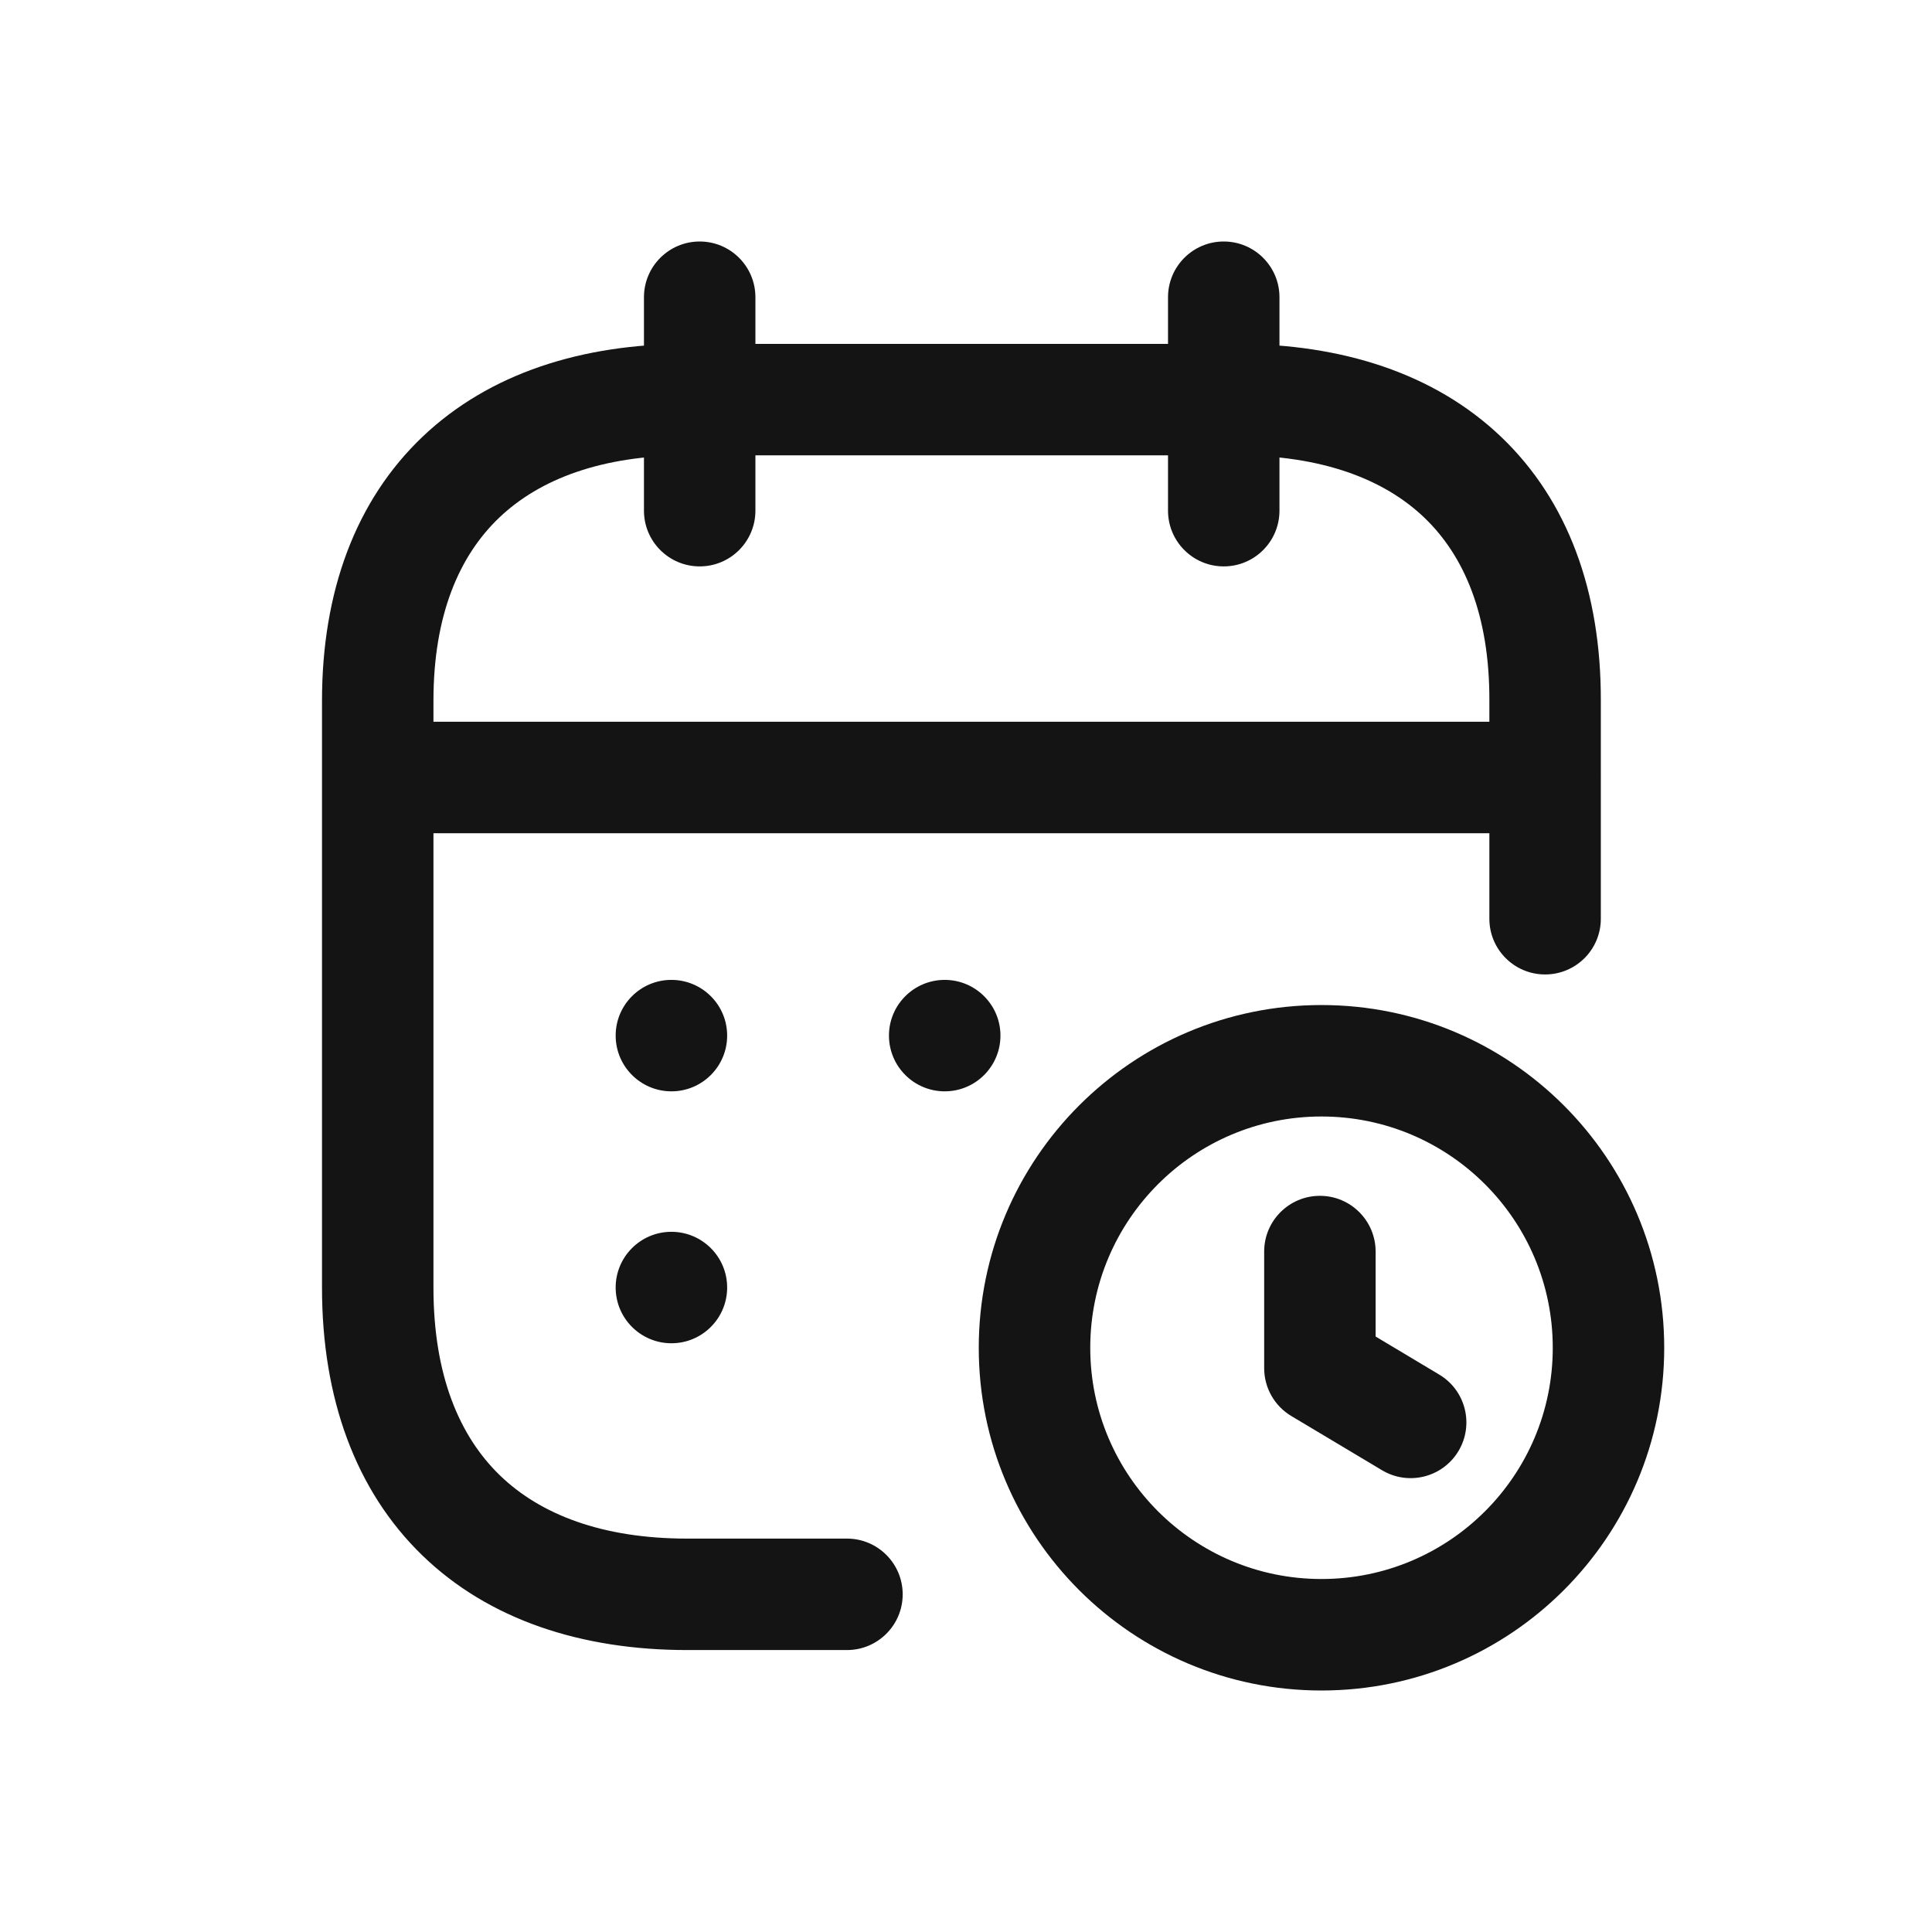
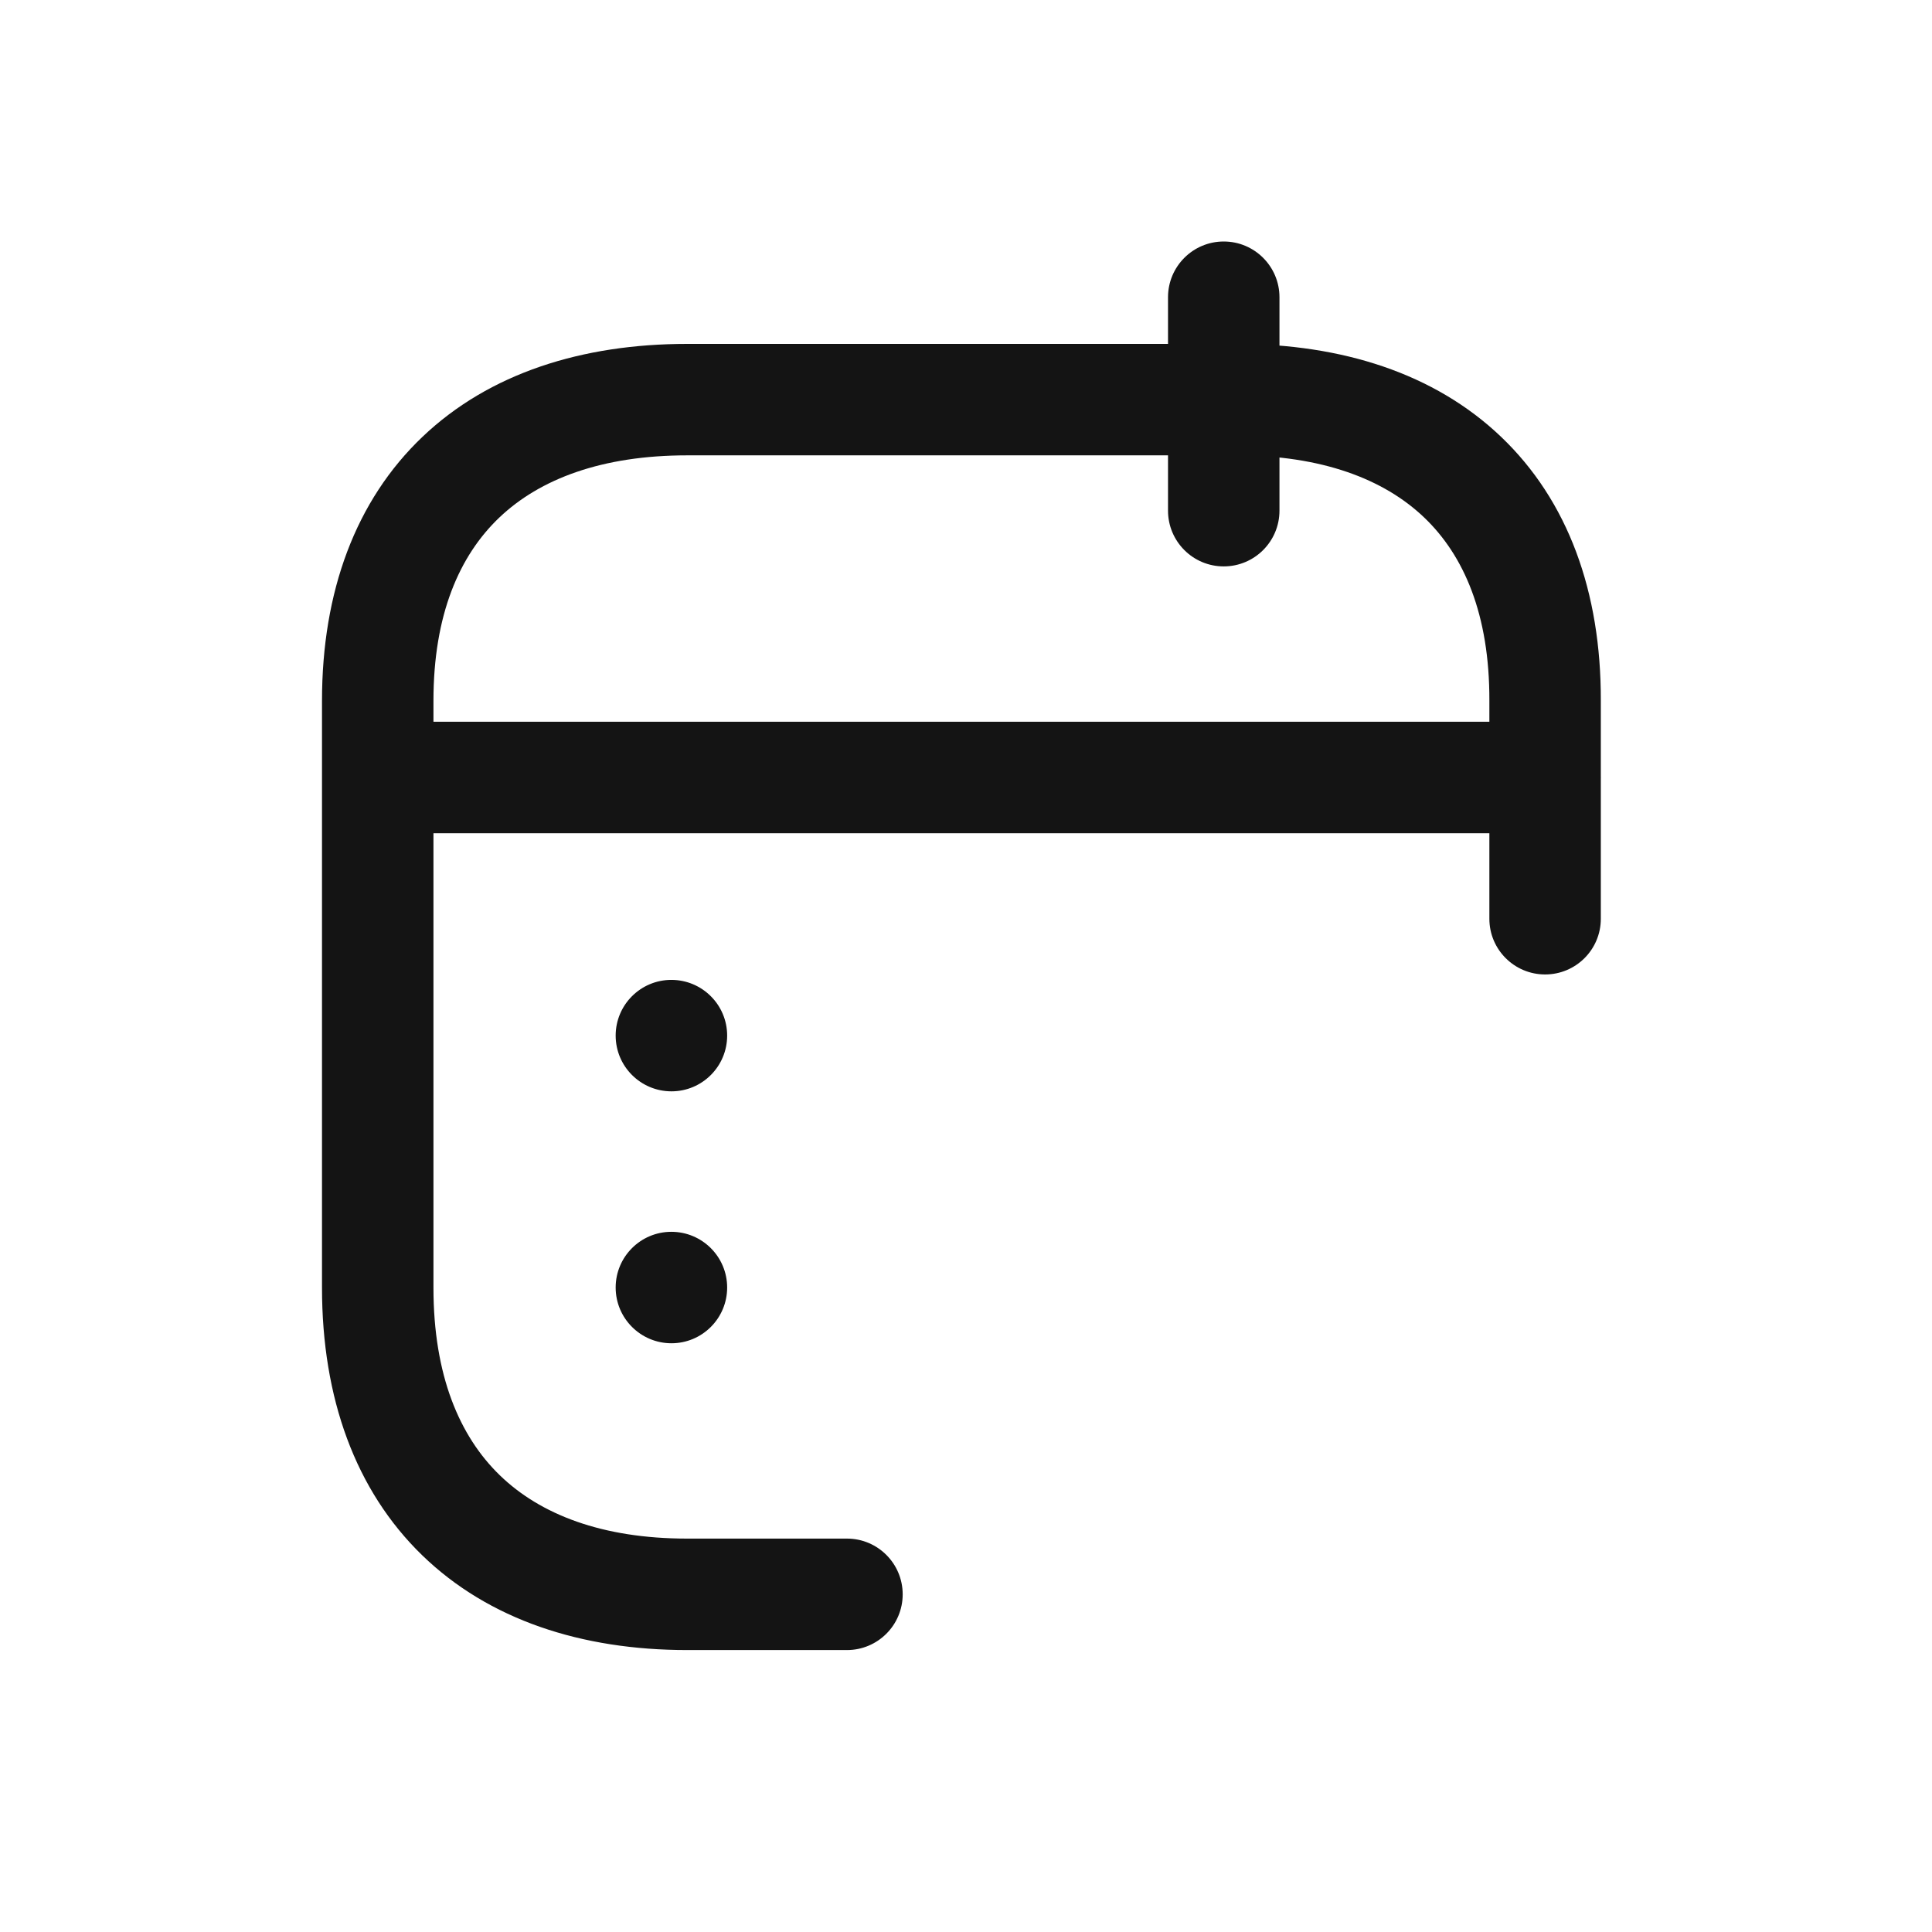
<svg xmlns="http://www.w3.org/2000/svg" width="48" height="48" viewBox="0 0 48 48" fill="none">
  <path fill-rule="evenodd" clip-rule="evenodd" d="M8.014 19.316C8.014 18.552 8.634 17.932 9.398 17.932H38.38C39.145 17.932 39.764 18.552 39.764 19.316C39.764 20.081 39.145 20.701 38.38 20.701H9.398C8.634 20.701 8.014 20.081 8.014 19.316Z" fill="#141414" />
  <path fill-rule="evenodd" clip-rule="evenodd" d="M30.403 6C31.168 6 31.788 6.62 31.788 7.385V12.687C31.788 13.452 31.168 14.072 30.403 14.072C29.639 14.072 29.019 13.452 29.019 12.687V7.385C29.019 6.62 29.639 6 30.403 6Z" fill="#141414" />
-   <path fill-rule="evenodd" clip-rule="evenodd" d="M17.384 6C18.148 6 18.768 6.62 18.768 7.385V12.687C18.768 13.452 18.148 14.072 17.384 14.072C16.619 14.072 15.999 13.452 15.999 12.687V7.385C15.999 6.62 16.619 6 17.384 6Z" fill="#141414" />
  <path fill-rule="evenodd" clip-rule="evenodd" d="M10.5 10.849C12.155 9.275 14.457 8.544 17.073 8.544H30.716C33.337 8.544 35.64 9.275 37.292 10.851C38.955 12.436 39.78 14.705 39.772 17.412V22.826C39.772 23.591 39.153 24.21 38.388 24.21C37.623 24.21 37.003 23.591 37.003 22.826V17.41V17.406C37.009 15.269 36.371 13.799 35.381 12.855C34.381 11.901 32.84 11.313 30.716 11.313H17.073C14.956 11.313 13.413 11.9 12.408 12.856C11.413 13.802 10.769 15.274 10.769 17.41V31.993C10.769 34.172 11.417 35.683 12.417 36.652C13.425 37.629 14.964 38.226 17.073 38.226H21.043C21.807 38.226 22.427 38.846 22.427 39.611C22.427 40.375 21.807 40.995 21.043 40.995H17.073C14.448 40.995 12.144 40.244 10.49 38.641C8.83 37.031 8 34.733 8 31.993V17.41C8 14.701 8.834 12.433 10.5 10.849Z" fill="#141414" />
-   <path fill-rule="evenodd" clip-rule="evenodd" d="M32.831 27.739C29.659 27.739 27.087 30.312 27.087 33.486C27.087 36.658 29.659 39.23 32.831 39.23C36.006 39.23 38.578 36.658 38.578 33.486C38.578 30.313 36.006 27.739 32.831 27.739ZM24.317 33.486C24.317 28.784 28.129 24.97 32.831 24.97C37.536 24.97 41.347 28.784 41.347 33.486C41.347 38.188 37.535 42 32.831 42C28.129 42 24.317 38.188 24.317 33.486Z" fill="#141414" />
-   <path fill-rule="evenodd" clip-rule="evenodd" d="M32.793 29.71C33.557 29.71 34.177 30.33 34.177 31.095V33.206L35.757 34.151C36.414 34.543 36.628 35.393 36.236 36.05C35.843 36.706 34.993 36.92 34.337 36.528L32.083 35.181C31.664 34.931 31.408 34.479 31.408 33.992V31.095C31.408 30.33 32.028 29.71 32.793 29.71Z" fill="#141414" />
  <path fill-rule="evenodd" clip-rule="evenodd" d="M15.296 25.729C15.296 24.965 15.916 24.345 16.68 24.345C17.445 24.345 18.066 24.965 18.066 25.729C18.066 26.494 17.446 27.114 16.682 27.114C15.917 27.114 15.296 26.494 15.296 25.729Z" fill="#141414" />
-   <path fill-rule="evenodd" clip-rule="evenodd" d="M22.086 25.729C22.086 24.965 22.706 24.345 23.471 24.345C24.235 24.345 24.856 24.965 24.856 25.729C24.856 26.494 24.236 27.114 23.472 27.114C22.707 27.114 22.086 26.494 22.086 25.729Z" fill="#141414" />
  <path fill-rule="evenodd" clip-rule="evenodd" d="M15.296 31.988C15.296 31.224 15.916 30.604 16.68 30.604C17.445 30.604 18.066 31.224 18.066 31.988C18.066 32.753 17.446 33.373 16.682 33.373C15.917 33.373 15.296 32.753 15.296 31.988Z" fill="#141414" />
</svg>